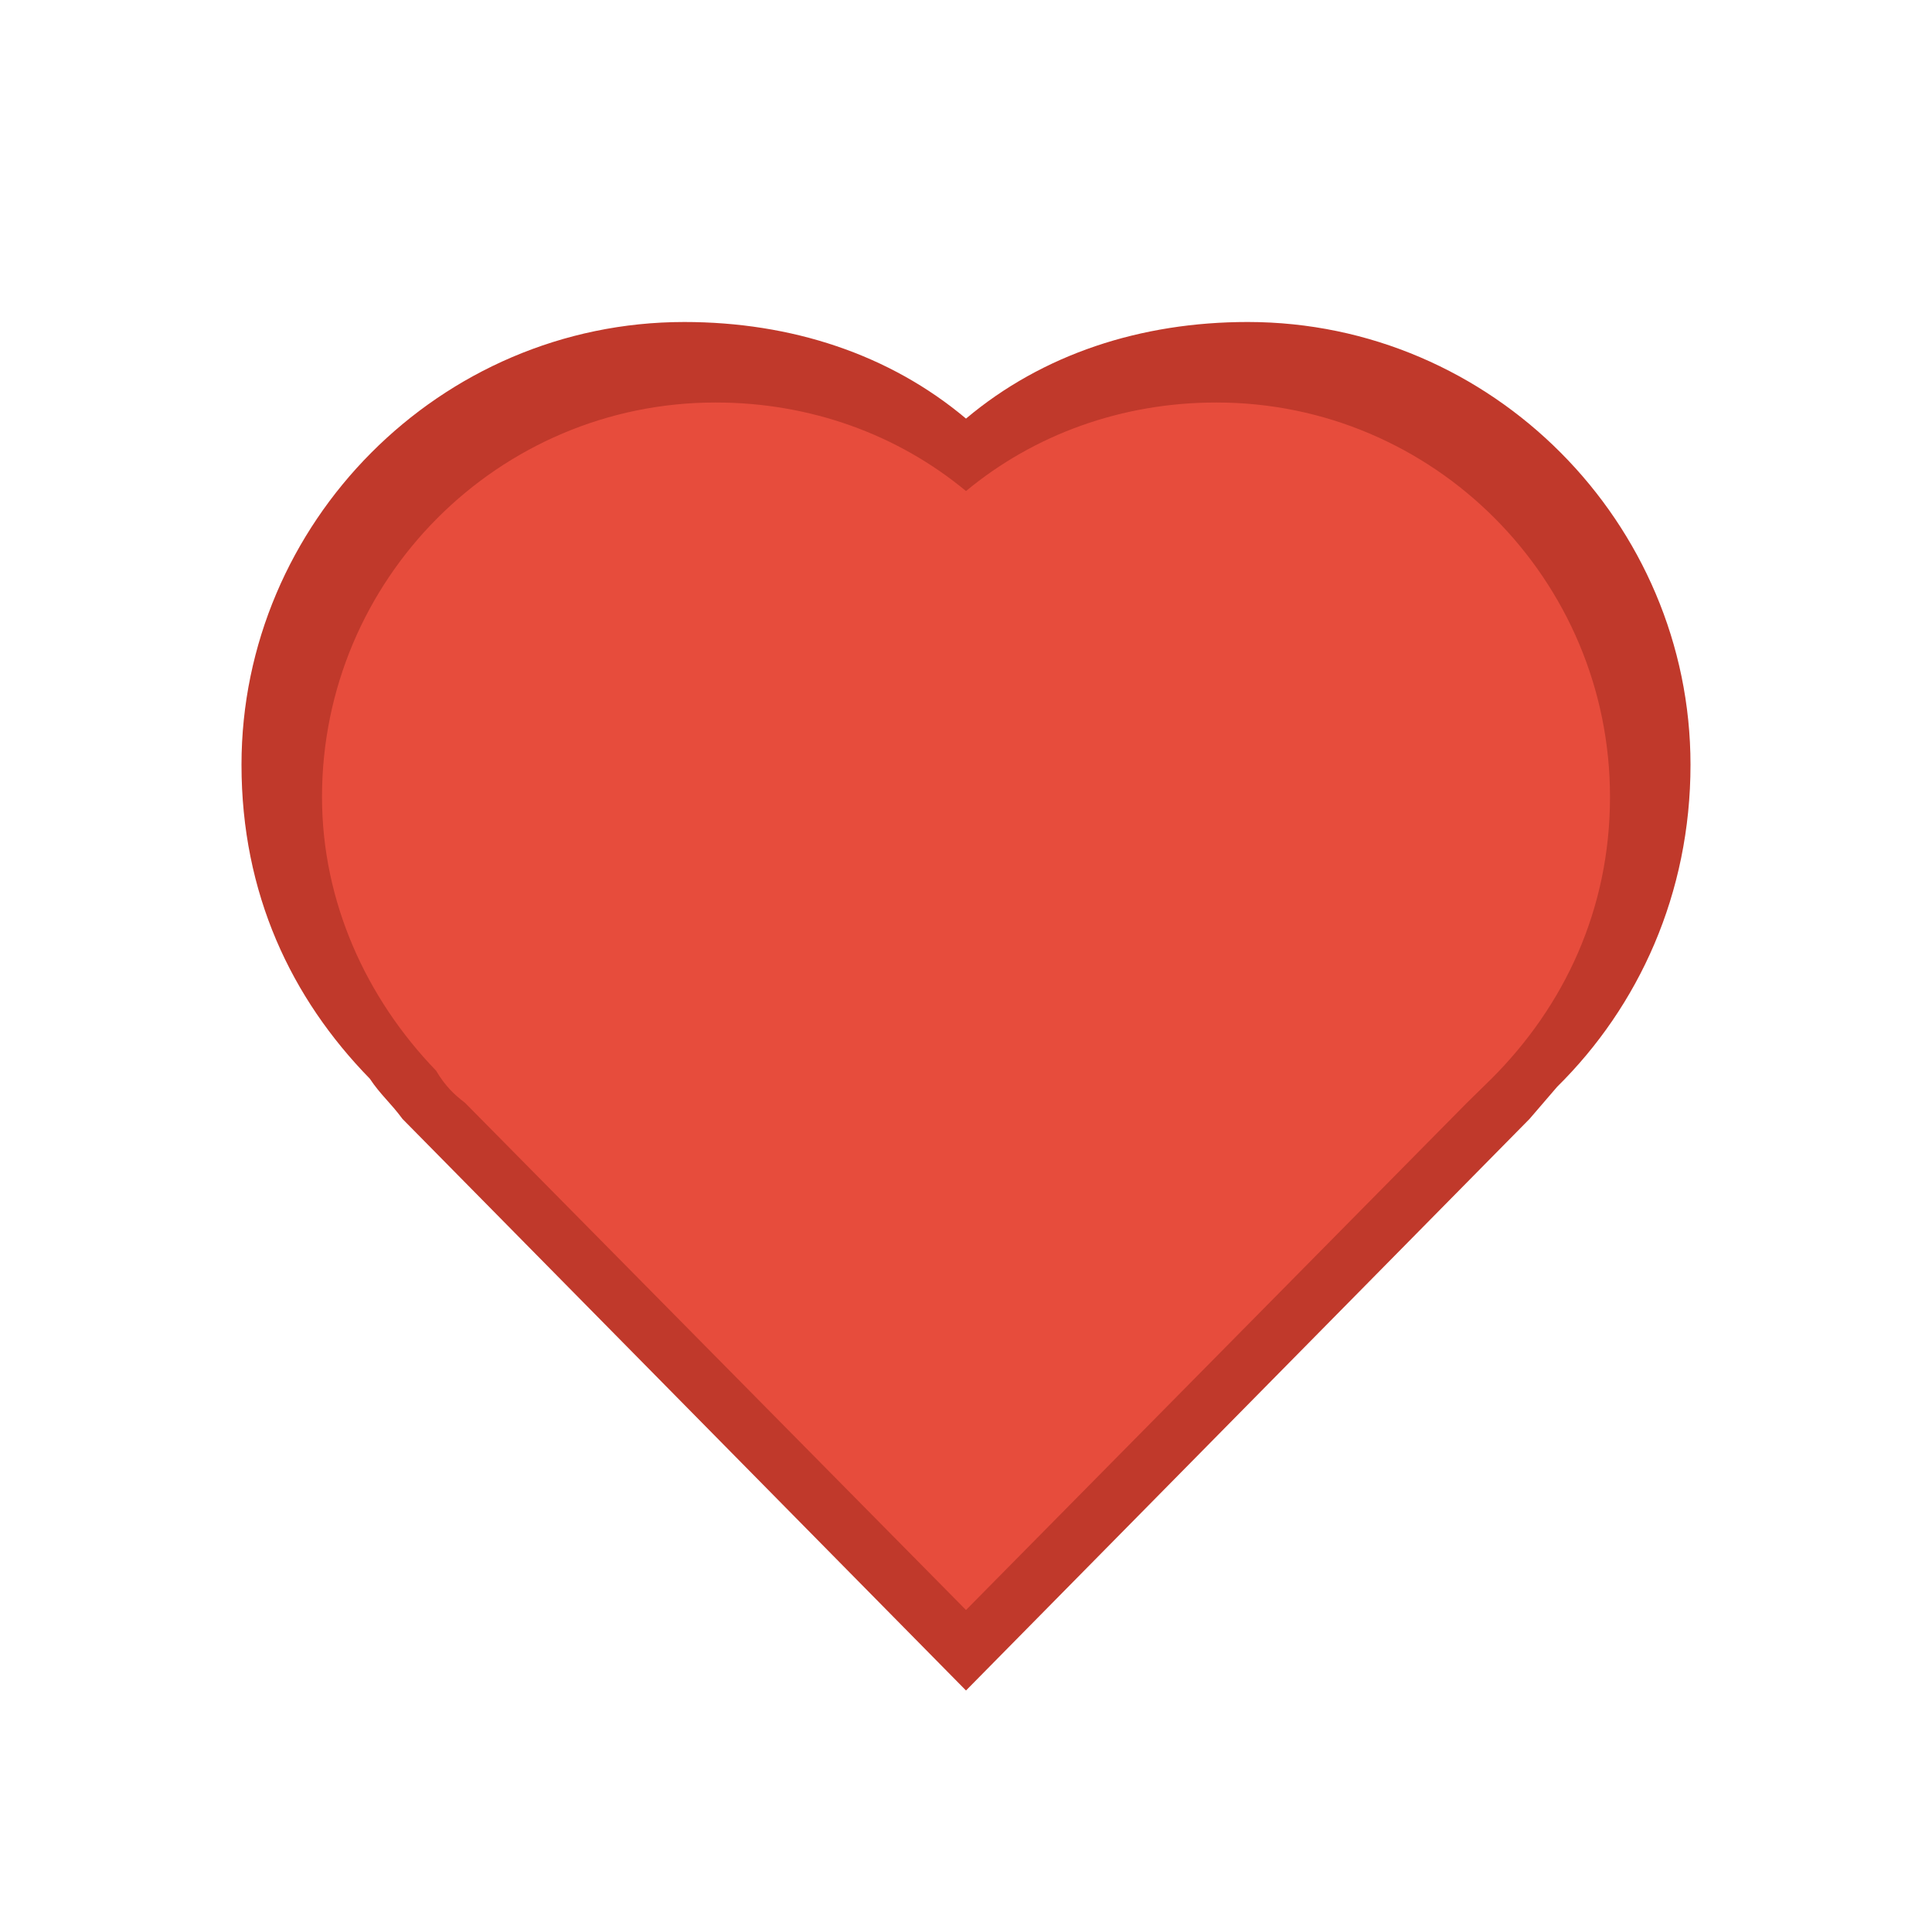
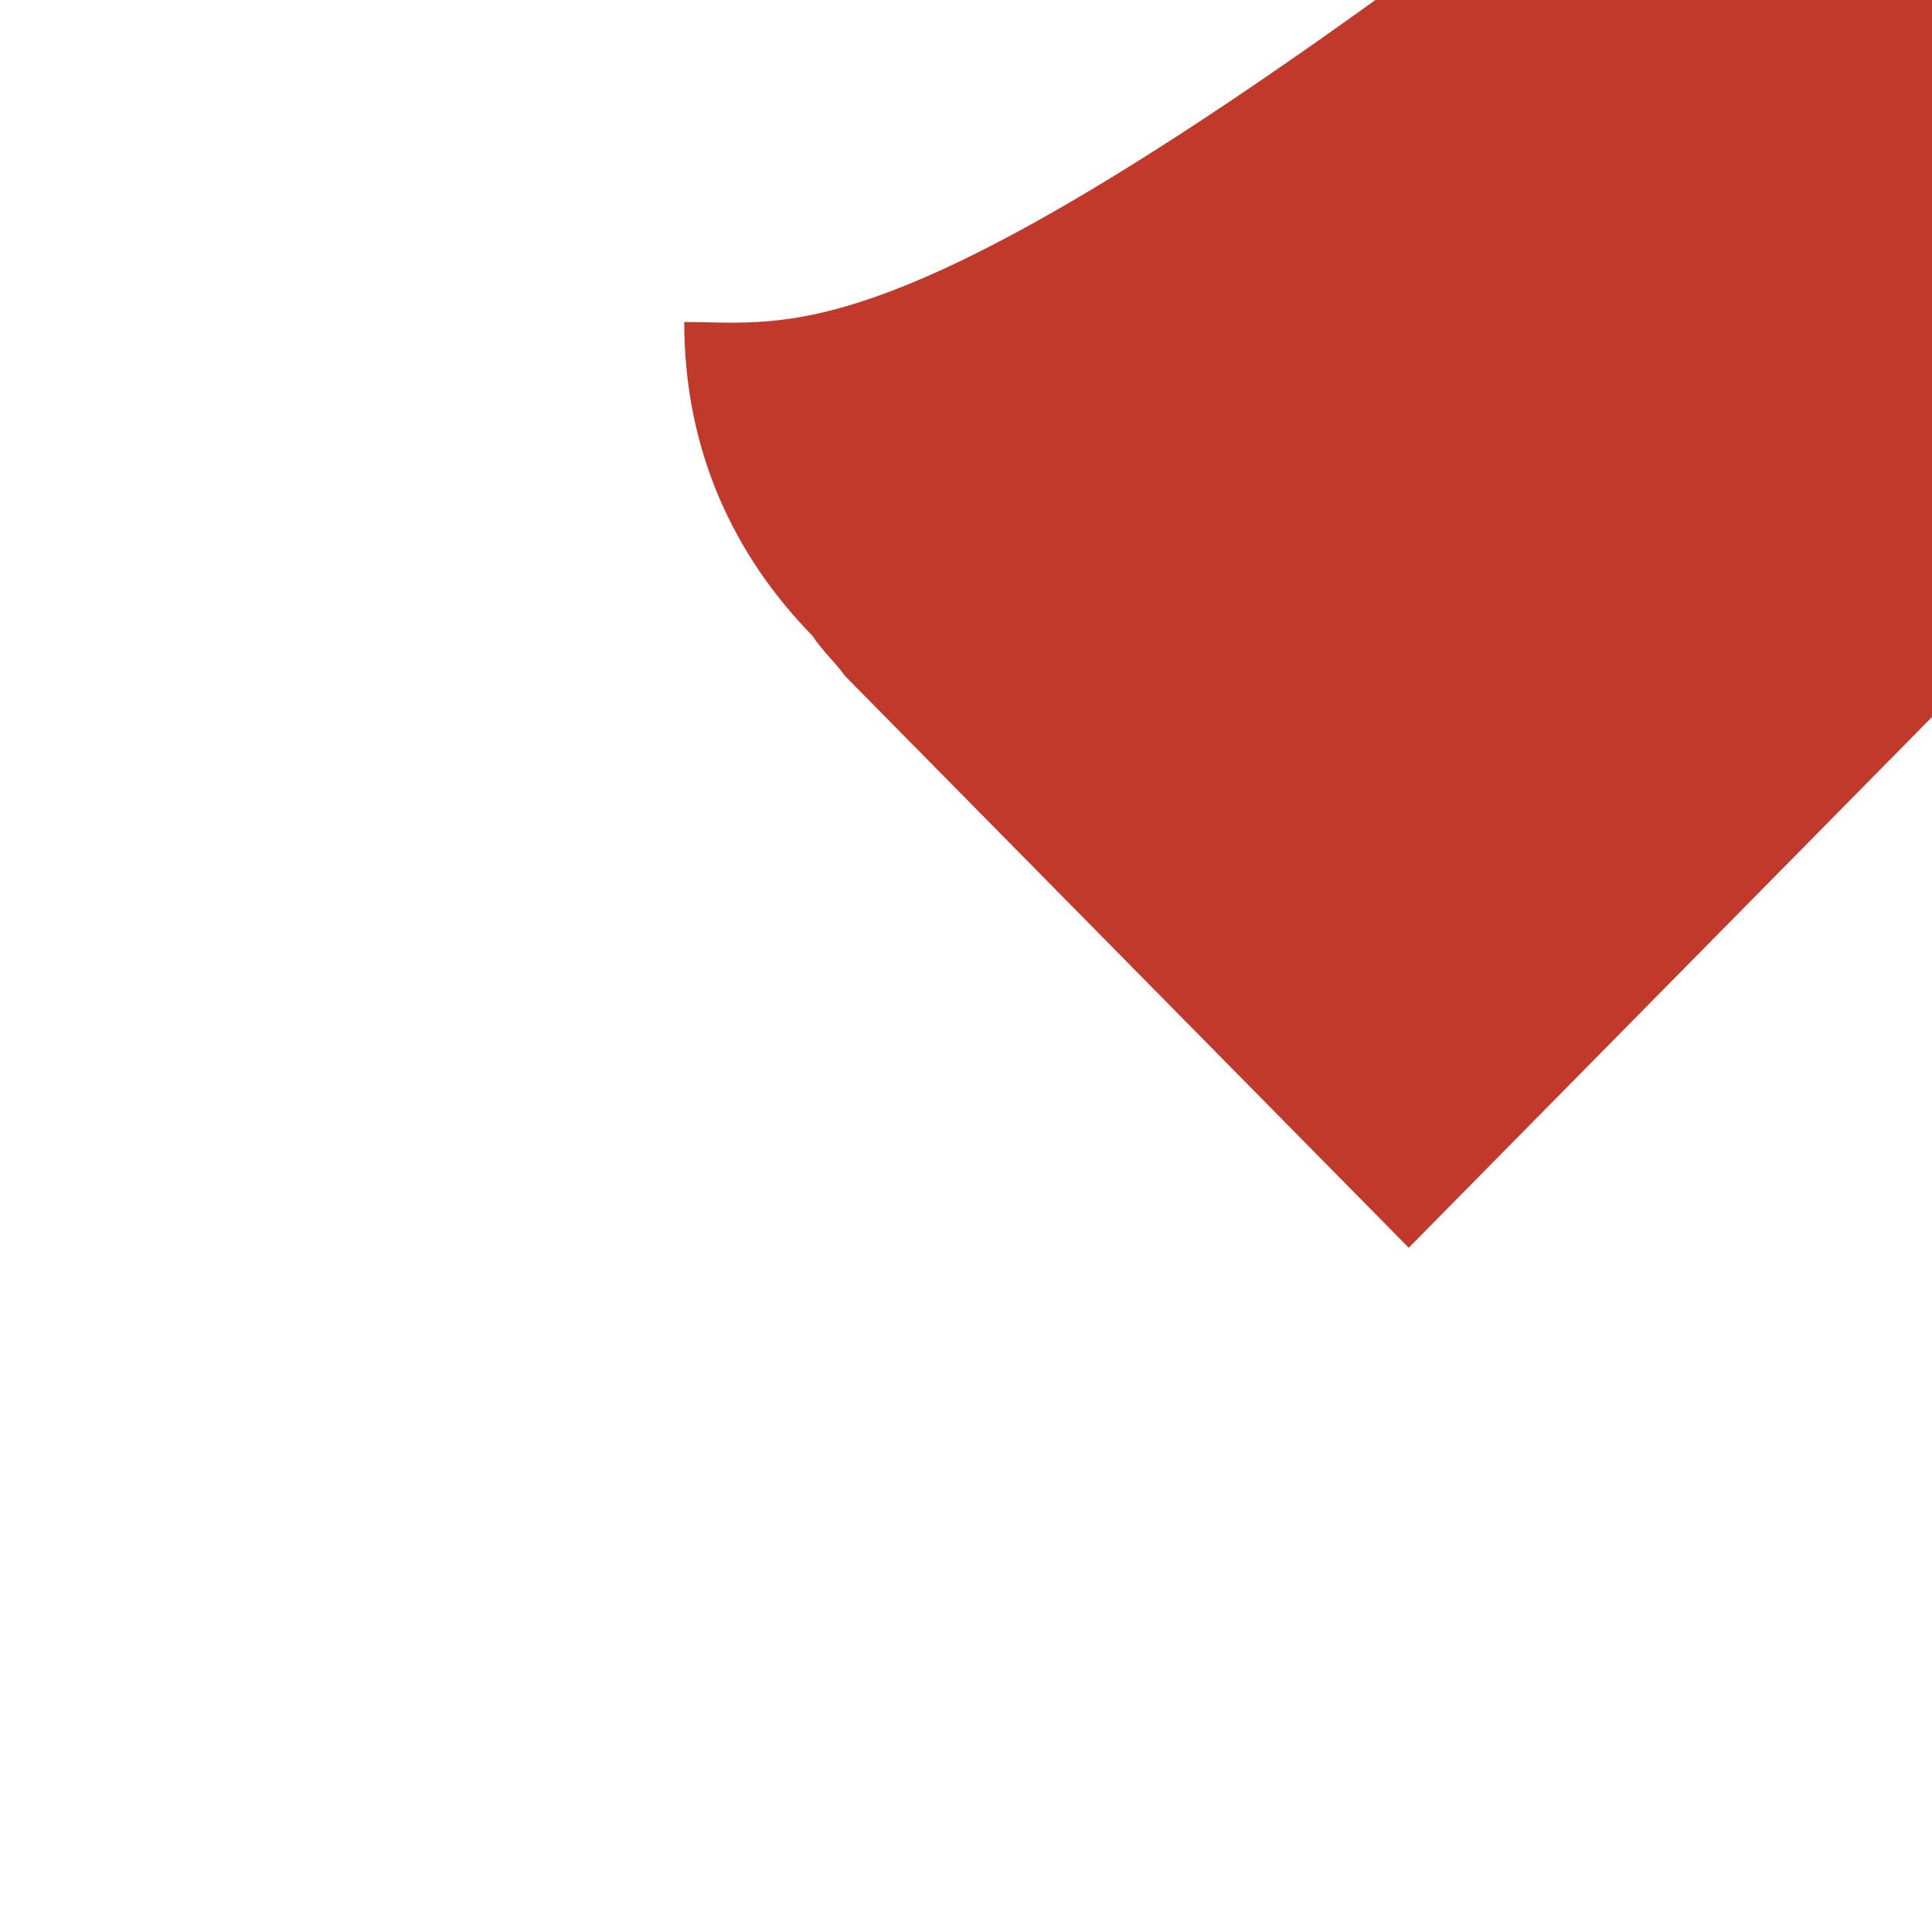
<svg xmlns="http://www.w3.org/2000/svg" height="24" width="24">
-   <path d="M8.5 4C5.462 4 3 6.5 3 9.5c0 1.6.617 2.9 1.594 3.9.133.2.259.3.406.5l7 7.1 7-7.1.344-.4c1.013-1 1.656-2.4 1.656-4 0-3-2.462-5.5-5.5-5.5-1.329 0-2.549.4-3.5 1.2C11.049 4.4 9.829 4 8.5 4z" fill="#c0392b" />
-   <path d="M8.889 5C6.189 5 4 7.2 4 9.9c0 1.3.548 2.5 1.417 3.4.119.2.23.3.36.4L12 20l6.222-6.3.306-.3C19.429 12.5 20 11.3 20 9.9 20 7.2 17.811 5 15.111 5 13.93 5 12.845 5.4 12 6.1 11.155 5.4 10.07 5 8.889 5z" fill="#e74c3c" />
+   <path d="M8.5 4c0 1.6.617 2.9 1.594 3.9.133.2.259.3.406.5l7 7.1 7-7.1.344-.4c1.013-1 1.656-2.4 1.656-4 0-3-2.462-5.5-5.5-5.5-1.329 0-2.549.4-3.5 1.2C11.049 4.4 9.829 4 8.5 4z" fill="#c0392b" />
</svg>